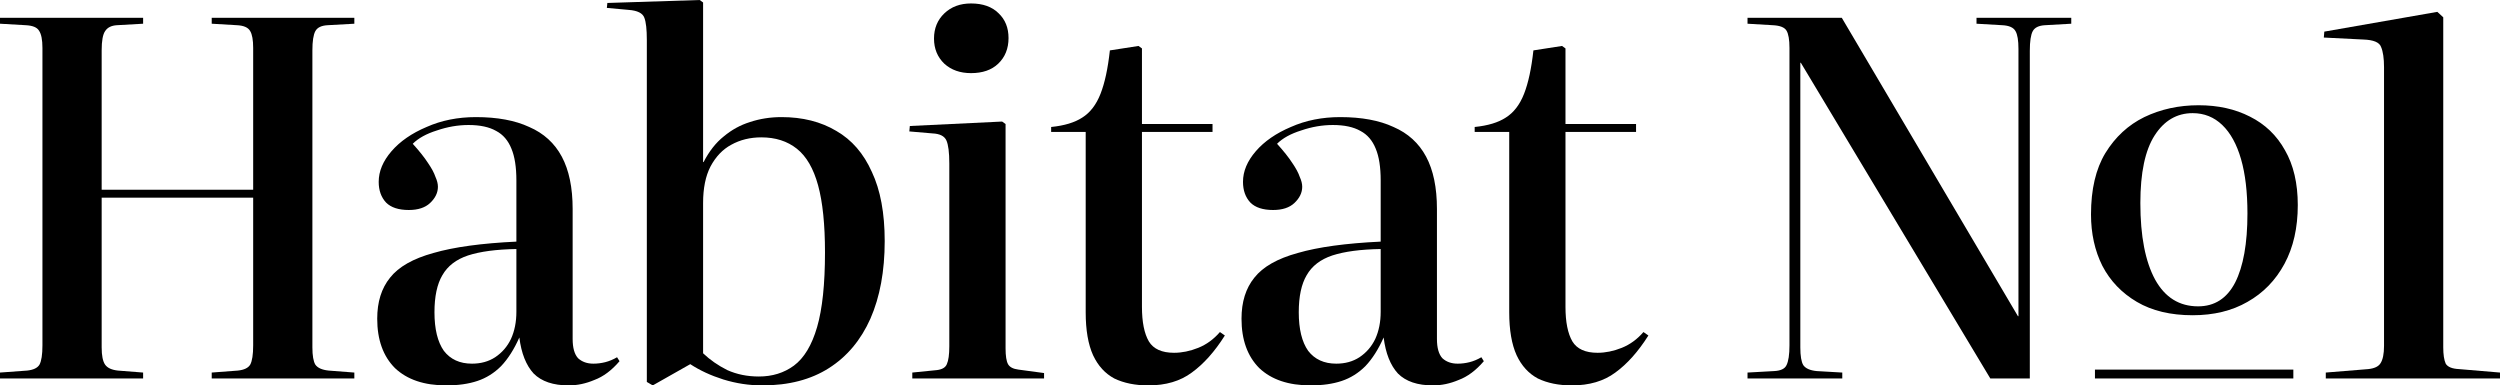
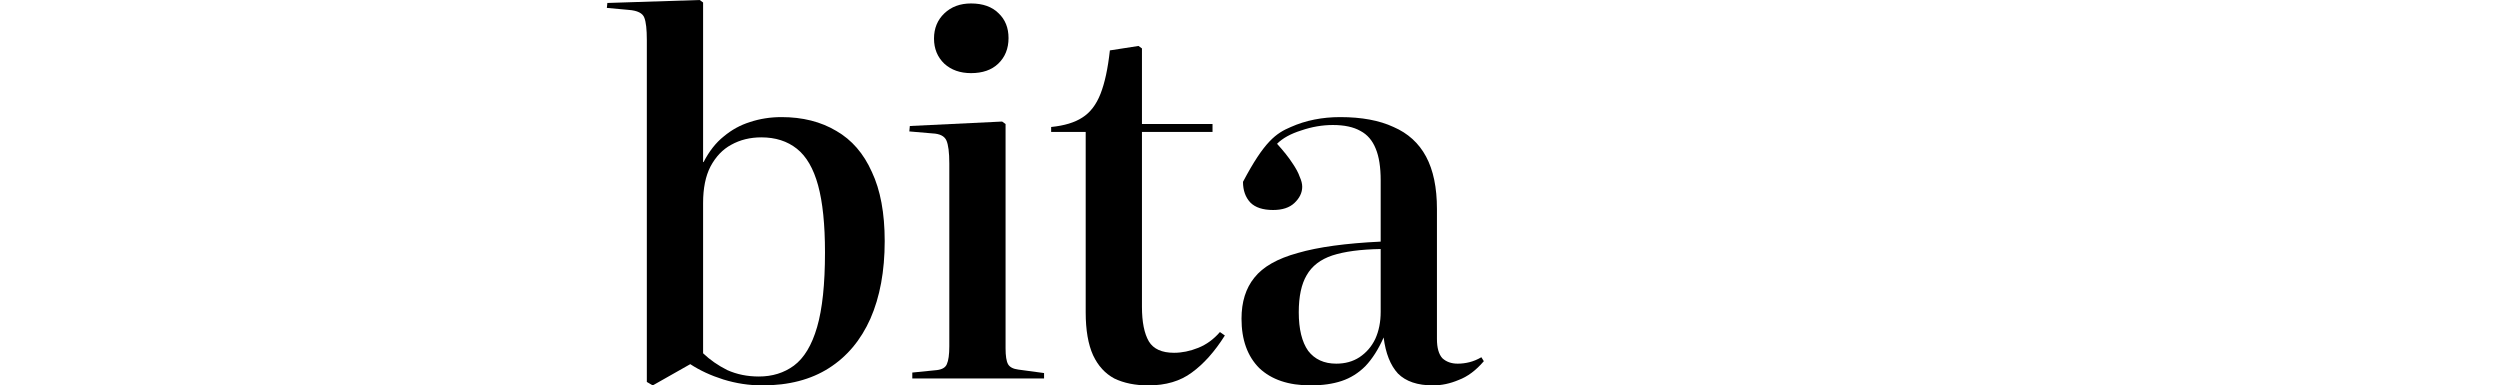
<svg xmlns="http://www.w3.org/2000/svg" width="5384" height="830" viewBox="0 0 5384 830" fill="none">
-   <path d="M0 815.103V802.333L58.455 798.077C71.918 796.658 80.774 792.402 85.026 785.308C89.277 777.504 91.403 763.671 91.403 743.808V103.218C91.403 85.483 88.923 73.068 83.963 65.974C79.712 58.88 70.146 54.979 55.267 54.269L0 51.077V38.308H308.218V51.077L251.888 54.269C239.843 54.979 231.341 59.235 226.381 67.038C221.421 74.132 218.941 87.966 218.941 108.538V408.615H545.227V103.218C545.227 86.192 543.101 74.132 538.85 67.038C534.599 59.235 525.033 54.979 510.154 54.269L455.95 51.077V38.308H763.105V51.077L705.713 54.269C692.25 54.979 683.394 59.235 679.142 67.038C674.891 74.842 672.765 88.675 672.765 108.538V748.064C672.765 765.799 674.891 778.214 679.142 785.308C684.102 792.402 693.668 796.658 707.839 798.077L763.105 802.333V815.103H455.95V802.333L512.28 798.077C525.742 796.658 534.599 792.402 538.85 785.308C543.101 777.504 545.227 763.671 545.227 743.808V425.641H218.941V748.064C218.941 765.799 221.421 778.214 226.381 785.308C231.341 792.402 240.552 796.658 254.014 798.077L308.218 802.333V815.103H0Z" fill="black" />
-   <path d="M961.172 830C913.699 830 876.855 817.585 850.638 792.756C825.131 767.218 812.377 731.748 812.377 686.346C812.377 650.167 821.588 620.726 840.01 598.026C858.432 574.615 889.609 556.88 933.538 544.82C977.468 532.051 1036.99 523.893 1112.09 520.346V388.397C1112.09 360.021 1108.55 337.321 1101.46 320.295C1094.38 302.56 1083.4 289.791 1068.52 281.987C1053.64 273.474 1033.8 269.218 1009 269.218C986.325 269.218 963.652 273.12 940.978 280.923C918.305 288.017 900.945 297.594 888.9 309.654C903.071 325.261 914.053 339.094 921.847 351.154C929.641 362.504 934.956 372.436 937.79 380.949C941.332 388.752 943.104 395.846 943.104 402.231C943.104 415 937.435 426.705 926.099 437.346C915.471 447.278 900.237 452.244 880.397 452.244C858.432 452.244 842.136 446.923 831.508 436.282C820.879 424.932 815.565 410.034 815.565 391.59C815.565 368.889 824.776 346.897 843.199 325.615C861.621 304.333 886.774 286.953 918.659 273.474C950.544 259.286 985.971 252.192 1024.94 252.192C1071 252.192 1109.26 259.286 1139.73 273.474C1170.9 286.953 1194.28 308.235 1209.87 337.32C1225.46 366.406 1233.25 404.004 1233.25 450.115V729.974C1233.25 749.128 1237.15 762.961 1244.94 771.474C1253.45 779.278 1264.43 783.179 1277.89 783.179C1286.39 783.179 1294.9 782.115 1303.4 779.987C1311.9 777.859 1320.41 774.312 1328.91 769.346L1334.22 777.859C1317.22 797.722 1299.15 811.201 1280.02 818.295C1261.6 826.098 1243.17 830 1224.75 830C1191.45 830 1166.3 821.487 1149.29 804.461C1132.99 786.726 1122.72 760.833 1118.47 726.782C1107.13 752.32 1094.02 772.893 1079.14 788.5C1064.27 803.397 1047.26 814.038 1028.13 820.423C1009 826.808 986.679 830 961.172 830ZM1016.44 783.179C1035.57 783.179 1052.22 778.568 1066.39 769.346C1081.27 759.415 1092.61 746.291 1100.4 729.974C1108.2 712.949 1112.09 693.44 1112.09 671.449V536.308C1068.87 537.017 1034.15 541.628 1007.94 550.141C982.428 558.654 964.006 572.842 952.669 592.705C941.332 611.859 935.664 638.462 935.664 672.513C935.664 708.692 942.395 736.359 955.858 755.513C970.029 773.957 990.222 783.179 1016.44 783.179Z" fill="black" />
  <path d="M1405.77 830L1393.02 822.551V86.192C1393.02 63.492 1391.25 47.53 1387.7 38.308C1384.16 28.376 1372.82 22.701 1353.69 21.282L1306.93 17.026L1307.99 6.385L1506.74 0L1514.18 5.321V349.026H1515.24C1527.29 325.615 1541.81 307.171 1558.82 293.692C1575.82 279.504 1594.6 269.218 1615.15 262.833C1636.4 255.739 1659.08 252.192 1683.17 252.192C1728.51 252.192 1767.84 262.124 1801.14 281.987C1834.44 301.141 1859.95 330.581 1877.66 370.308C1896.09 409.325 1905.3 458.983 1905.3 519.282C1905.3 583.838 1895.02 639.526 1874.48 686.346C1853.93 732.457 1824.17 767.927 1785.2 792.756C1746.23 817.585 1698.4 830 1641.72 830C1613.38 830 1585.39 825.744 1557.75 817.231C1530.83 808.718 1507.09 797.722 1486.55 784.244L1405.77 830ZM1634.28 810.846C1663.33 810.846 1688.48 803.043 1709.74 787.436C1731.7 771.12 1748.35 743.453 1759.69 704.436C1771.03 665.419 1776.7 611.859 1776.7 543.756C1776.7 483.457 1771.74 435.218 1761.82 399.038C1751.9 362.859 1736.66 336.611 1716.11 320.295C1695.57 303.979 1670.06 295.82 1639.59 295.82C1615.5 295.82 1593.89 301.141 1574.76 311.782C1556.34 321.714 1541.46 337.321 1530.12 358.603C1519.49 379.175 1514.18 405.423 1514.18 437.346V760.833C1529.06 775.021 1546.42 787.081 1566.26 797.013C1586.81 806.235 1609.48 810.846 1634.28 810.846Z" fill="black" />
  <path d="M1964.72 815.103V802.333L2017.86 797.013C2029.19 795.594 2036.28 791.338 2039.11 784.244C2042.66 776.44 2044.43 763.671 2044.43 745.936V352.218C2044.43 328.098 2042.3 311.427 2038.05 302.205C2033.8 292.983 2023.88 288.017 2008.29 287.308L1958.34 283.051L1959.4 271.346L2158.15 261.769L2165.59 267.09V750.192C2165.59 766.509 2167.36 777.859 2170.9 784.244C2174.45 790.628 2181.88 794.53 2193.22 795.949L2248.49 803.397V815.103H1964.72ZM2091.19 157.487C2067.81 157.487 2048.68 150.748 2033.8 137.269C2018.92 123.081 2011.48 104.991 2011.48 83C2011.48 61.008 2018.92 42.919 2033.8 28.731C2048.68 14.543 2067.81 7.449 2091.19 7.449C2116.7 7.449 2136.54 14.543 2150.71 28.731C2164.88 42.209 2171.97 59.944 2171.97 81.936C2171.97 104.637 2164.53 123.081 2149.65 137.269C2135.48 150.748 2115.99 157.487 2091.19 157.487Z" fill="black" />
  <path d="M2473.13 830C2444.78 830 2420.34 825.034 2399.79 815.103C2379.95 804.462 2364.72 787.791 2354.09 765.09C2343.46 741.679 2338.15 710.821 2338.15 672.513V284.115H2263.75V273.474C2292.09 270.637 2314.41 263.897 2330.71 253.256C2347.71 242.615 2360.82 225.59 2370.03 202.179C2379.24 178.769 2385.97 147.556 2390.23 108.538L2451.87 98.962L2459.31 104.282V267.09H2611.29V284.115H2459.31V660.808C2459.31 693.44 2464.27 718.269 2474.19 735.295C2484.11 751.611 2502.18 759.769 2528.39 759.769C2545.4 759.769 2562.76 756.222 2580.47 749.128C2598.18 742.034 2613.77 730.684 2627.23 715.077L2637.86 722.526C2615.9 757.286 2592.16 783.889 2566.65 802.333C2541.85 820.778 2510.68 830 2473.13 830Z" fill="black" />
-   <path d="M2822.52 830C2775.05 830 2738.2 817.585 2711.99 792.756C2686.48 767.218 2673.72 731.748 2673.72 686.346C2673.72 650.167 2682.94 620.726 2701.36 598.026C2719.78 574.615 2750.96 556.88 2794.89 544.82C2838.82 532.051 2898.33 523.893 2973.44 520.346V388.397C2973.44 360.021 2969.9 337.321 2962.81 320.295C2955.73 302.56 2944.74 289.791 2929.86 281.987C2914.98 273.474 2895.15 269.218 2870.35 269.218C2847.67 269.218 2825 273.12 2802.33 280.923C2779.65 288.017 2762.29 297.594 2750.25 309.654C2764.42 325.261 2775.4 339.094 2783.2 351.154C2790.99 362.504 2796.3 372.436 2799.14 380.949C2802.68 388.752 2804.45 395.846 2804.45 402.231C2804.45 415 2798.78 426.705 2787.45 437.346C2776.82 447.278 2761.58 452.244 2741.74 452.244C2719.78 452.244 2703.48 446.923 2692.86 436.282C2682.23 424.932 2676.91 410.034 2676.91 391.59C2676.91 368.889 2686.12 346.897 2704.55 325.615C2722.97 304.333 2748.12 286.953 2780.01 273.474C2811.89 259.286 2847.32 252.192 2886.29 252.192C2932.34 252.192 2970.61 259.286 3001.07 273.474C3032.25 286.953 3055.63 308.235 3071.22 337.32C3086.81 366.406 3094.6 404.004 3094.6 450.115V729.974C3094.6 749.128 3098.5 762.961 3106.29 771.474C3114.79 779.278 3125.78 783.179 3139.24 783.179C3147.74 783.179 3156.25 782.115 3164.75 779.987C3173.25 777.859 3181.75 774.312 3190.26 769.346L3195.57 777.859C3178.56 797.722 3160.5 811.201 3141.37 818.295C3122.94 826.098 3104.52 830 3086.1 830C3052.8 830 3027.64 821.487 3010.64 804.461C2994.34 786.726 2984.07 760.833 2979.82 726.782C2968.48 752.32 2955.37 772.893 2940.49 788.5C2925.61 803.397 2908.61 814.038 2889.48 820.423C2870.35 826.808 2848.03 830 2822.52 830ZM2877.79 783.179C2896.92 783.179 2913.57 778.568 2927.74 769.346C2942.62 759.415 2953.95 746.291 2961.75 729.974C2969.54 712.949 2973.44 693.44 2973.44 671.449V536.308C2930.22 537.017 2895.5 541.628 2869.28 550.141C2843.78 558.654 2825.35 572.842 2814.02 592.705C2802.68 611.859 2797.01 638.462 2797.01 672.513C2797.01 708.692 2803.74 736.359 2817.21 755.513C2831.38 773.957 2851.57 783.179 2877.79 783.179Z" fill="black" />
-   <path d="M3385.24 830C3356.9 830 3332.45 825.034 3311.91 815.103C3292.07 804.462 3276.83 787.791 3266.21 765.09C3255.58 741.679 3250.26 710.821 3250.26 672.513V284.115H3175.87V273.474C3204.21 270.637 3226.53 263.897 3242.82 253.256C3259.83 242.615 3272.94 225.59 3282.15 202.179C3291.36 178.769 3298.09 147.556 3302.34 108.538L3363.98 98.962L3371.42 104.282V267.09H3523.41V284.115H3371.42V660.808C3371.42 693.44 3376.38 718.269 3386.3 735.295C3396.22 751.611 3414.29 759.769 3440.51 759.769C3457.51 759.769 3474.87 756.222 3492.59 749.128C3510.3 742.034 3525.89 730.684 3539.35 715.077L3549.98 722.526C3528.01 757.286 3504.28 783.889 3478.77 802.333C3453.97 820.778 3422.79 830 3385.24 830Z" fill="black" />
-   <path d="M4722.13 678.897C4674.66 678.897 4634.62 669.321 4602.03 650.167C4569.44 631.013 4544.64 605.12 4527.63 572.487C4511.34 539.855 4503.19 502.966 4503.19 461.82C4503.19 407.906 4513.46 363.923 4534.01 329.872C4555.27 295.111 4583.25 269.218 4617.97 252.192C4653.4 235.167 4692.37 226.654 4734.88 226.654C4776.69 226.654 4813.53 234.812 4845.42 251.128C4878.01 267.444 4903.16 291.564 4920.88 323.487C4939.3 355.41 4948.51 394.782 4948.51 441.603C4948.51 490.551 4938.94 532.761 4919.81 568.231C4900.68 603.701 4874.11 631.013 4840.1 650.167C4806.8 669.321 4767.48 678.897 4722.13 678.897ZM4733.82 659.744C4769.25 659.744 4795.82 642.718 4813.53 608.667C4831.24 573.906 4840.1 524.248 4840.1 459.692C4840.1 413.581 4835.5 374.564 4826.28 342.641C4817.07 310.718 4803.61 286.244 4785.9 269.218C4768.18 252.192 4746.93 243.68 4722.13 243.68C4688.12 243.68 4660.84 259.641 4640.29 291.564C4619.74 323.487 4609.47 372.081 4609.47 437.346C4609.47 508.286 4620.1 563.265 4641.35 602.282C4662.61 640.59 4693.43 659.744 4733.82 659.744ZM4511.69 815.103V795.949H4938.94V815.103H4511.69ZM3763.46 815.103V802.333L3820.86 799.141C3835.03 798.432 3843.88 794.175 3847.43 786.372C3851.68 777.859 3853.8 763.671 3853.8 743.808V103.218C3853.8 85.483 3851.68 73.068 3847.43 65.974C3843.18 58.88 3833.26 54.979 3817.67 54.269L3763.46 51.077V38.308H3966.46L4345.89 681.026H4346.95V105.346C4346.95 86.902 4344.83 74.132 4340.58 67.038C4336.32 59.235 4326.76 54.979 4311.88 54.269L4256.61 51.077V38.308H4460.67V51.077L4404.35 54.269C4390.88 54.979 4382.03 59.235 4377.77 67.038C4373.52 74.842 4371.4 89.03 4371.4 109.603V815.103H4286.37L3878.25 135.141H3877.19V748.064C3877.19 766.509 3879.31 779.278 3883.56 786.372C3888.52 793.466 3898.09 797.722 3912.26 799.141L3967.53 802.333V815.103H3763.46Z" fill="black" />
-   <path d="M5008.82 815.103V802.333L5100.23 794.885C5113.69 793.466 5122.55 789.209 5126.8 782.115C5131.76 774.312 5134.24 761.897 5134.24 744.872V144.718C5134.24 125.564 5132.11 111.021 5127.86 101.09C5124.32 91.158 5111.56 85.838 5089.6 85.128L5004.57 80.872L5005.64 68.103L5249.02 25.538L5261.78 37.244V748.064C5261.78 763.671 5263.55 775.376 5267.09 783.179C5271.34 790.273 5280.91 794.175 5295.79 794.885L5384 802.333V815.103H5008.82Z" fill="black" />
+   <path d="M2822.52 830C2775.05 830 2738.2 817.585 2711.99 792.756C2686.48 767.218 2673.72 731.748 2673.72 686.346C2673.72 650.167 2682.94 620.726 2701.36 598.026C2719.78 574.615 2750.96 556.88 2794.89 544.82C2838.82 532.051 2898.33 523.893 2973.44 520.346V388.397C2973.44 360.021 2969.9 337.321 2962.81 320.295C2955.73 302.56 2944.74 289.791 2929.86 281.987C2914.98 273.474 2895.15 269.218 2870.35 269.218C2847.67 269.218 2825 273.12 2802.33 280.923C2779.65 288.017 2762.29 297.594 2750.25 309.654C2764.42 325.261 2775.4 339.094 2783.2 351.154C2790.99 362.504 2796.3 372.436 2799.14 380.949C2802.68 388.752 2804.45 395.846 2804.45 402.231C2804.45 415 2798.78 426.705 2787.45 437.346C2776.82 447.278 2761.58 452.244 2741.74 452.244C2719.78 452.244 2703.48 446.923 2692.86 436.282C2682.23 424.932 2676.91 410.034 2676.91 391.59C2722.97 304.333 2748.12 286.953 2780.01 273.474C2811.89 259.286 2847.32 252.192 2886.29 252.192C2932.34 252.192 2970.61 259.286 3001.07 273.474C3032.25 286.953 3055.63 308.235 3071.22 337.32C3086.81 366.406 3094.6 404.004 3094.6 450.115V729.974C3094.6 749.128 3098.5 762.961 3106.29 771.474C3114.79 779.278 3125.78 783.179 3139.24 783.179C3147.74 783.179 3156.25 782.115 3164.75 779.987C3173.25 777.859 3181.75 774.312 3190.26 769.346L3195.57 777.859C3178.56 797.722 3160.5 811.201 3141.37 818.295C3122.94 826.098 3104.52 830 3086.1 830C3052.8 830 3027.64 821.487 3010.64 804.461C2994.34 786.726 2984.07 760.833 2979.82 726.782C2968.48 752.32 2955.37 772.893 2940.49 788.5C2925.61 803.397 2908.61 814.038 2889.48 820.423C2870.35 826.808 2848.03 830 2822.52 830ZM2877.79 783.179C2896.92 783.179 2913.57 778.568 2927.74 769.346C2942.62 759.415 2953.95 746.291 2961.75 729.974C2969.54 712.949 2973.44 693.44 2973.44 671.449V536.308C2930.22 537.017 2895.5 541.628 2869.28 550.141C2843.78 558.654 2825.35 572.842 2814.02 592.705C2802.68 611.859 2797.01 638.462 2797.01 672.513C2797.01 708.692 2803.74 736.359 2817.21 755.513C2831.38 773.957 2851.57 783.179 2877.79 783.179Z" fill="black" />
</svg>